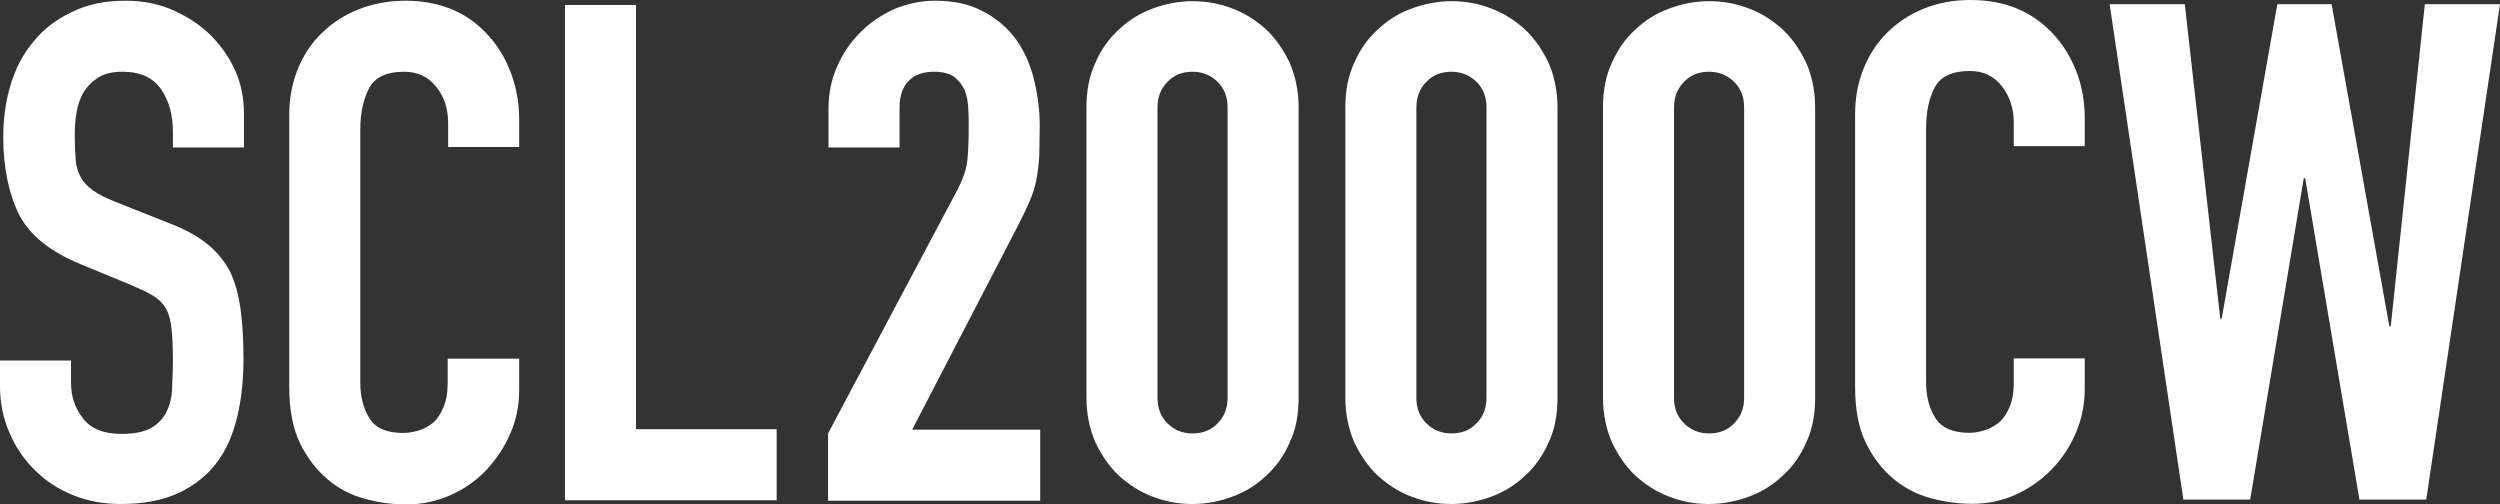
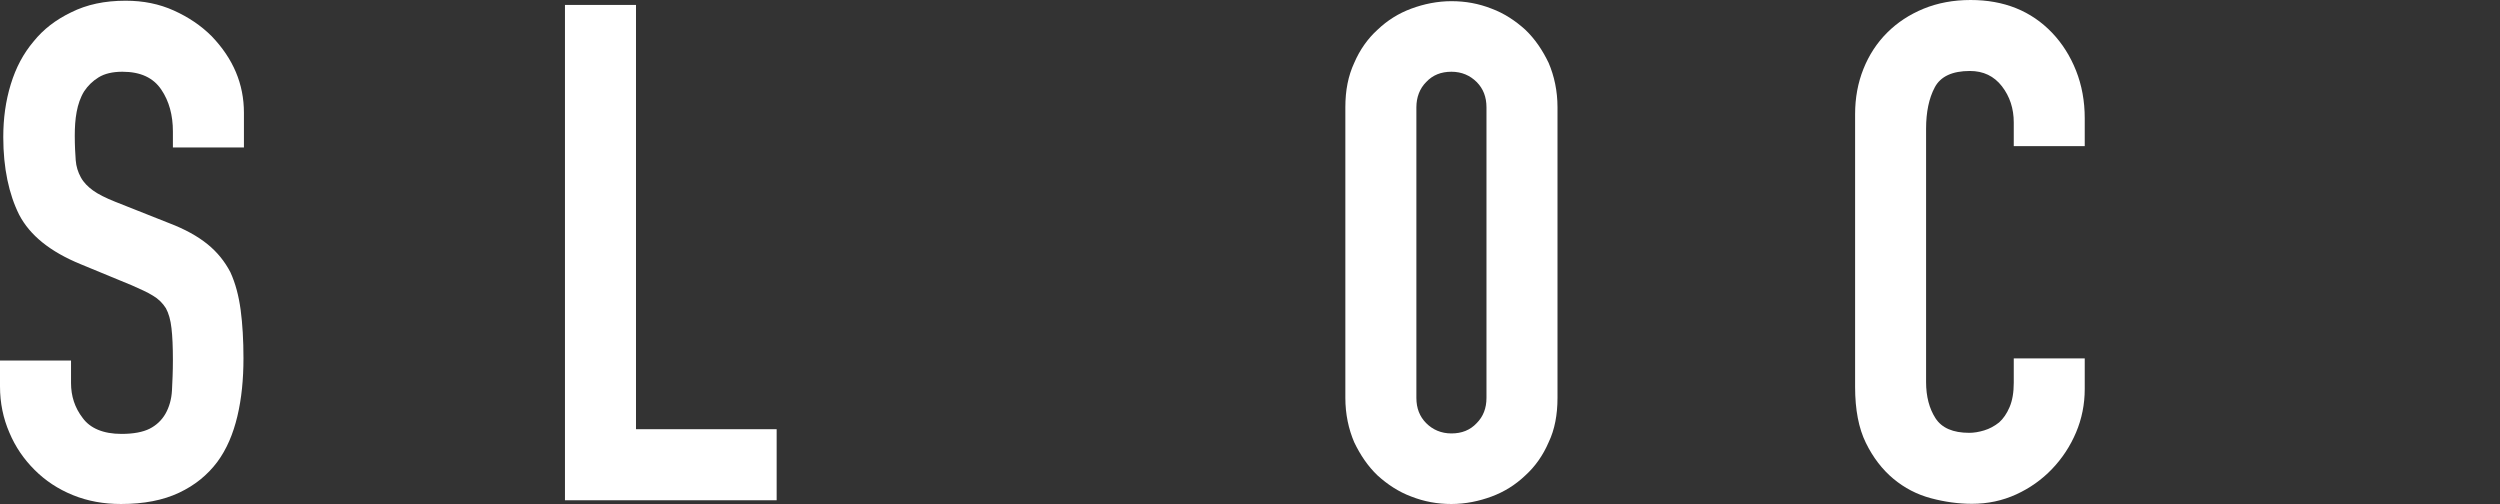
<svg xmlns="http://www.w3.org/2000/svg" version="1.1" id="レイヤー_1" x="0px" y="0px" viewBox="0 0 534.99 107.953" style="enable-background:new 0 0 534.99 107.953;" xml:space="preserve">
  <rect x="0" y="0" width="534.99" height="107.953" fill="#333333" stroke="none" />
  <style type="text/css">
	.st0{fill:#FFFFFF;}
</style>
  <g>
    <path class="st0" d="M52.2,31.553H37v-3.4c0-3.5-0.8-6.5-2.5-9   s-4.4-3.8-8.3-3.8c-2.1,0-3.8,0.4-5.1,1.2   c-1.3,0.8-2.3,1.8-3.1,3c-0.8,1.3-1.3,2.8-1.6,4.4   c-0.3,1.6-0.4,3.3-0.4,5.1c0,2.1,0.1,3.8,0.2,5.2   c0.1,1.4,0.5,2.6,1.1,3.7c0.6,1.1,1.5,2,2.6,2.8   s2.7,1.6,4.7,2.4l11.6,4.6c3.4,1.3,6.1,2.8,8.2,4.5   c2.1,1.7,3.7,3.7,4.9,6c1.1,2.4,1.8,5.1,2.2,8.1   s0.6,6.5,0.6,10.3c0,4.5-0.4,8.6-1.3,12.4   C49.9,92.853,48.5,96.153,46.5,98.853c-2.1,2.8-4.8,5-8.2,6.6   s-7.5,2.4-12.4,2.4c-3.7,0-7.1-0.6-10.3-1.9   s-5.9-3.1-8.2-5.4s-4.1-4.9-5.4-8c-1.3-3-2-6.3-2-9.9v-5.5h15.2   v4.8c0,2.8,0.8,5.3,2.5,7.5C19.3,91.653,22.1,92.853,26,92.853   c2.6,0,4.6-0.4,6-1.1c1.4-0.7,2.6-1.8,3.4-3.2   c0.8-1.4,1.3-3.1,1.4-5s0.2-4.1,0.2-6.5   c0-2.8-0.1-5.1-0.3-6.8c-0.2-1.8-0.6-3.2-1.2-4.3   c-0.7-1.1-1.6-2-2.8-2.7c-1.1-0.7-2.7-1.4-4.5-2.2l-10.9-4.5   C10.7,53.853,6.4,50.353,4.1,45.953c-2.2-4.4-3.4-10-3.4-16.6   c0-4,0.5-7.7,1.6-11.3s2.7-6.6,4.9-9.2   c2.1-2.6,4.7-4.6,8-6.2c3.4-1.7,7.2-2.5,11.7-2.5   c3.8,0,7.2,0.7,10.3,2.1s5.8,3.2,8.1,5.5   c4.6,4.8,6.9,10.2,6.9,16.4V31.553z" />
    <path class="st0" d="M120.9,107.053v-106h15.2v90.8h30.1v15.2H120.9z" />
-     <path class="st0" d="M111.1,76.853v6.6c0,3.3-0.6,6.4-1.9,9.3   c-1.2,2.9-3,5.5-5.1,7.8c-2.2,2.3-4.7,4.1-7.7,5.4   c-2.9,1.3-6.1,2-9.5,2c-2.9,0-5.8-0.4-8.8-1.2   c-3-0.8-5.7-2.2-8-4.2c-2.4-2-4.3-4.5-5.9-7.7   c-1.5-3.1-2.3-7.1-2.3-12V24.553c0-3.5,0.6-6.7,1.8-9.7   c1.2-3,2.9-5.6,5.1-7.7c2.2-2.2,4.8-3.9,7.8-5.1   s6.4-1.9,10.1-1.9c7.1,0,13,2.3,17.4,7c2.2,2.3,3.9,5,5.1,8.1   s1.9,6.5,1.9,10.2v6H95.9v-5.1c0-3-0.8-5.6-2.5-7.7   c-1.7-2.2-4-3.3-6.9-3.3c-3.8,0-6.3,1.2-7.5,3.5   c-1.2,2.3-1.9,5.3-1.9,8.8v54.2c0,3.1,0.7,5.7,2,7.7   c1.3,2.1,3.7,3.1,7.2,3.1c1,0,2.1-0.2,3.2-0.5   s2.2-0.9,3.2-1.7c0.9-0.8,1.6-1.9,2.2-3.3   s0.9-3.1,0.9-5.2v-5.2h15.3V76.853z" />
-     <path class="st0" d="M177.2,107.053V92.753l27.4-51.6   c1.4-2.6,2.2-4.8,2.4-6.8c0.2-1.9,0.3-4.3,0.3-7.2   c0-1.3,0-2.7-0.1-4.1s-0.3-2.7-0.8-3.8   c-0.5-1.1-1.2-2-2.2-2.8c-1-0.7-2.4-1.1-4.3-1.1   c-2.3,0-4.1,0.6-5.4,1.9c-1.3,1.3-2,3.2-2,5.7v8.6h-15.2   v-8.3c0-3.2,0.6-6.2,1.8-8.9c1.2-2.8,2.8-5.2,4.9-7.3   c2-2.1,4.4-3.7,7.1-5c2.8-1.2,5.8-1.9,8.9-1.9c4,0,7.4,0.7,10.2,2.2   c2.8,1.4,5.2,3.4,7.1,5.9c1.8,2.5,3.1,5.3,3.9,8.5   c0.8,3.2,1.3,6.6,1.3,10.1c0,2.6-0.1,4.7-0.1,6.5   c-0.1,1.7-0.3,3.4-0.6,5s-0.8,3.2-1.5,4.8s-1.6,3.5-2.8,5.8   l-22.3,43h27.4v15.2h-45.4V107.053z" />
-     <path class="st0" d="M232.5,22.953c0-3.6,0.6-6.7,1.9-9.5   c1.2-2.8,2.9-5.2,5-7.1c2.1-2,4.5-3.5,7.2-4.5s5.6-1.6,8.6-1.6   s5.8,0.5,8.6,1.6c2.7,1,5.1,2.6,7.2,4.5c2.1,2,3.7,4.4,5,7.1   c1.2,2.8,1.9,6,1.9,9.5v62.2c0,3.6-0.6,6.8-1.9,9.5   c-1.2,2.8-2.9,5.2-5,7.1c-2.1,2-4.5,3.5-7.2,4.5   s-5.6,1.6-8.6,1.6c-3,0-5.8-0.5-8.6-1.6   c-2.7-1-5.1-2.6-7.2-4.5c-2.1-2-3.7-4.4-5-7.1   c-1.2-2.8-1.9-6-1.9-9.5V22.953H232.5z M247.7,85.153   c0,2.2,0.7,4,2.1,5.4c1.4,1.4,3.2,2.2,5.4,2.2   c2.2,0,4-0.7,5.4-2.2c1.4-1.4,2.1-3.2,2.1-5.4V22.953   c0-2.2-0.7-4-2.1-5.4s-3.2-2.2-5.4-2.2s-4,0.7-5.4,2.2   c-1.4,1.4-2.1,3.3-2.1,5.4V85.153z" />
    <path class="st0" d="M287.9,22.953c0-3.6,0.6-6.7,1.9-9.5   c1.2-2.8,2.9-5.2,5-7.1c2.1-2,4.5-3.5,7.2-4.5s5.6-1.6,8.6-1.6   s5.8,0.5,8.6,1.6c2.7,1,5.1,2.6,7.2,4.5c2.1,2,3.7,4.4,5,7.1   c1.2,2.8,1.9,6,1.9,9.5v62.2c0,3.6-0.6,6.8-1.9,9.5   c-1.2,2.8-2.9,5.2-5,7.1c-2.1,2-4.5,3.5-7.2,4.5   s-5.6,1.6-8.6,1.6s-5.8-0.5-8.6-1.6c-2.7-1-5.1-2.6-7.2-4.5   c-2.1-2-3.7-4.4-5-7.1c-1.2-2.8-1.9-6-1.9-9.5V22.953z    M303.1,85.153c0,2.2,0.7,4,2.1,5.4s3.2,2.2,5.4,2.2   c2.2,0,4-0.7,5.4-2.2c1.4-1.4,2.1-3.2,2.1-5.4V22.953   c0-2.2-0.7-4-2.1-5.4s-3.2-2.2-5.4-2.2   c-2.2,0-4,0.7-5.4,2.2c-1.4,1.4-2.1,3.3-2.1,5.4V85.153z" />
-     <path class="st0" d="M343.034,22.953c0-3.6,0.6-6.7,1.9-9.5   c1.2-2.8,2.9-5.2,5-7.1c2.1-2,4.5-3.5,7.2-4.5s5.6-1.6,8.6-1.6   s5.8,0.5,8.6,1.6c2.7,1,5.1,2.6,7.2,4.5c2.1,2,3.7,4.4,5,7.1   c1.2,2.8,1.9,6,1.9,9.5v62.2c0,3.6-0.6,6.8-1.9,9.5   c-1.2,2.8-2.9,5.2-5,7.1c-2.1,2-4.5,3.5-7.2,4.5   s-5.6,1.6-8.6,1.6s-5.8-0.5-8.6-1.6c-2.7-1-5.1-2.6-7.2-4.5   c-2.1-2-3.7-4.4-5-7.1c-1.2-2.8-1.9-6-1.9-9.5V22.953z    M358.234,85.153c0,2.2,0.7,4,2.1,5.4s3.2,2.2,5.4,2.2   c2.2,0,4-0.7,5.4-2.2c1.4-1.4,2.1-3.2,2.1-5.4V22.953   c0-2.2-0.7-4-2.1-5.4s-3.2-2.2-5.4-2.2   c-2.2,0-4,0.7-5.4,2.2c-1.4,1.4-2.1,3.3-2.1,5.4V85.153z" />
  </g>
  <g>
    <path class="st0" d="M446.125,76.689v6.552c0,3.276-0.621,6.38-1.861,9.308   c-1.243,2.929-2.955,5.535-5.138,7.817c-2.185,2.285-4.742,4.095-7.669,5.436   c-2.93,1.34-6.082,2.01-9.456,2.01c-2.88,0-5.808-0.397-8.785-1.191   c-2.979-0.793-5.659-2.183-8.041-4.169c-2.383-1.985-4.345-4.542-5.882-7.669   c-1.541-3.127-2.309-7.122-2.309-11.987V24.421c0-3.474,0.596-6.701,1.787-9.679   s2.878-5.559,5.062-7.743c2.183-2.183,4.789-3.895,7.818-5.138   C414.678,0.622,418.029,0,421.703,0c7.148,0,12.955,2.334,17.423,6.999   c2.183,2.285,3.895,4.988,5.138,8.116c1.24,3.127,1.861,6.528,1.861,10.2   v5.957h-15.189v-5.063c0-2.979-0.845-5.559-2.531-7.744   c-1.689-2.182-3.972-3.276-6.85-3.276c-3.774,0-6.28,1.168-7.521,3.5   c-1.242,2.333-1.861,5.286-1.861,8.86v54.203c0,3.079,0.671,5.659,2.011,7.744   c1.34,2.084,3.746,3.127,7.222,3.127c0.991,0,2.06-0.172,3.202-0.521   c1.14-0.347,2.208-0.917,3.201-1.712c0.894-0.794,1.639-1.885,2.233-3.276   c0.596-1.389,0.894-3.127,0.894-5.212v-5.212H446.125z" />
-     <path class="st0" d="M534.99,0.894l-15.785,106.024h-14.295L493.294,38.121h-0.298   l-11.466,68.796h-14.296L451.451,0.894h16.082l7.595,67.307h0.298l11.913-67.307   h11.614l12.359,68.946h0.298l7.297-68.946H534.99z" />
  </g>
</svg>